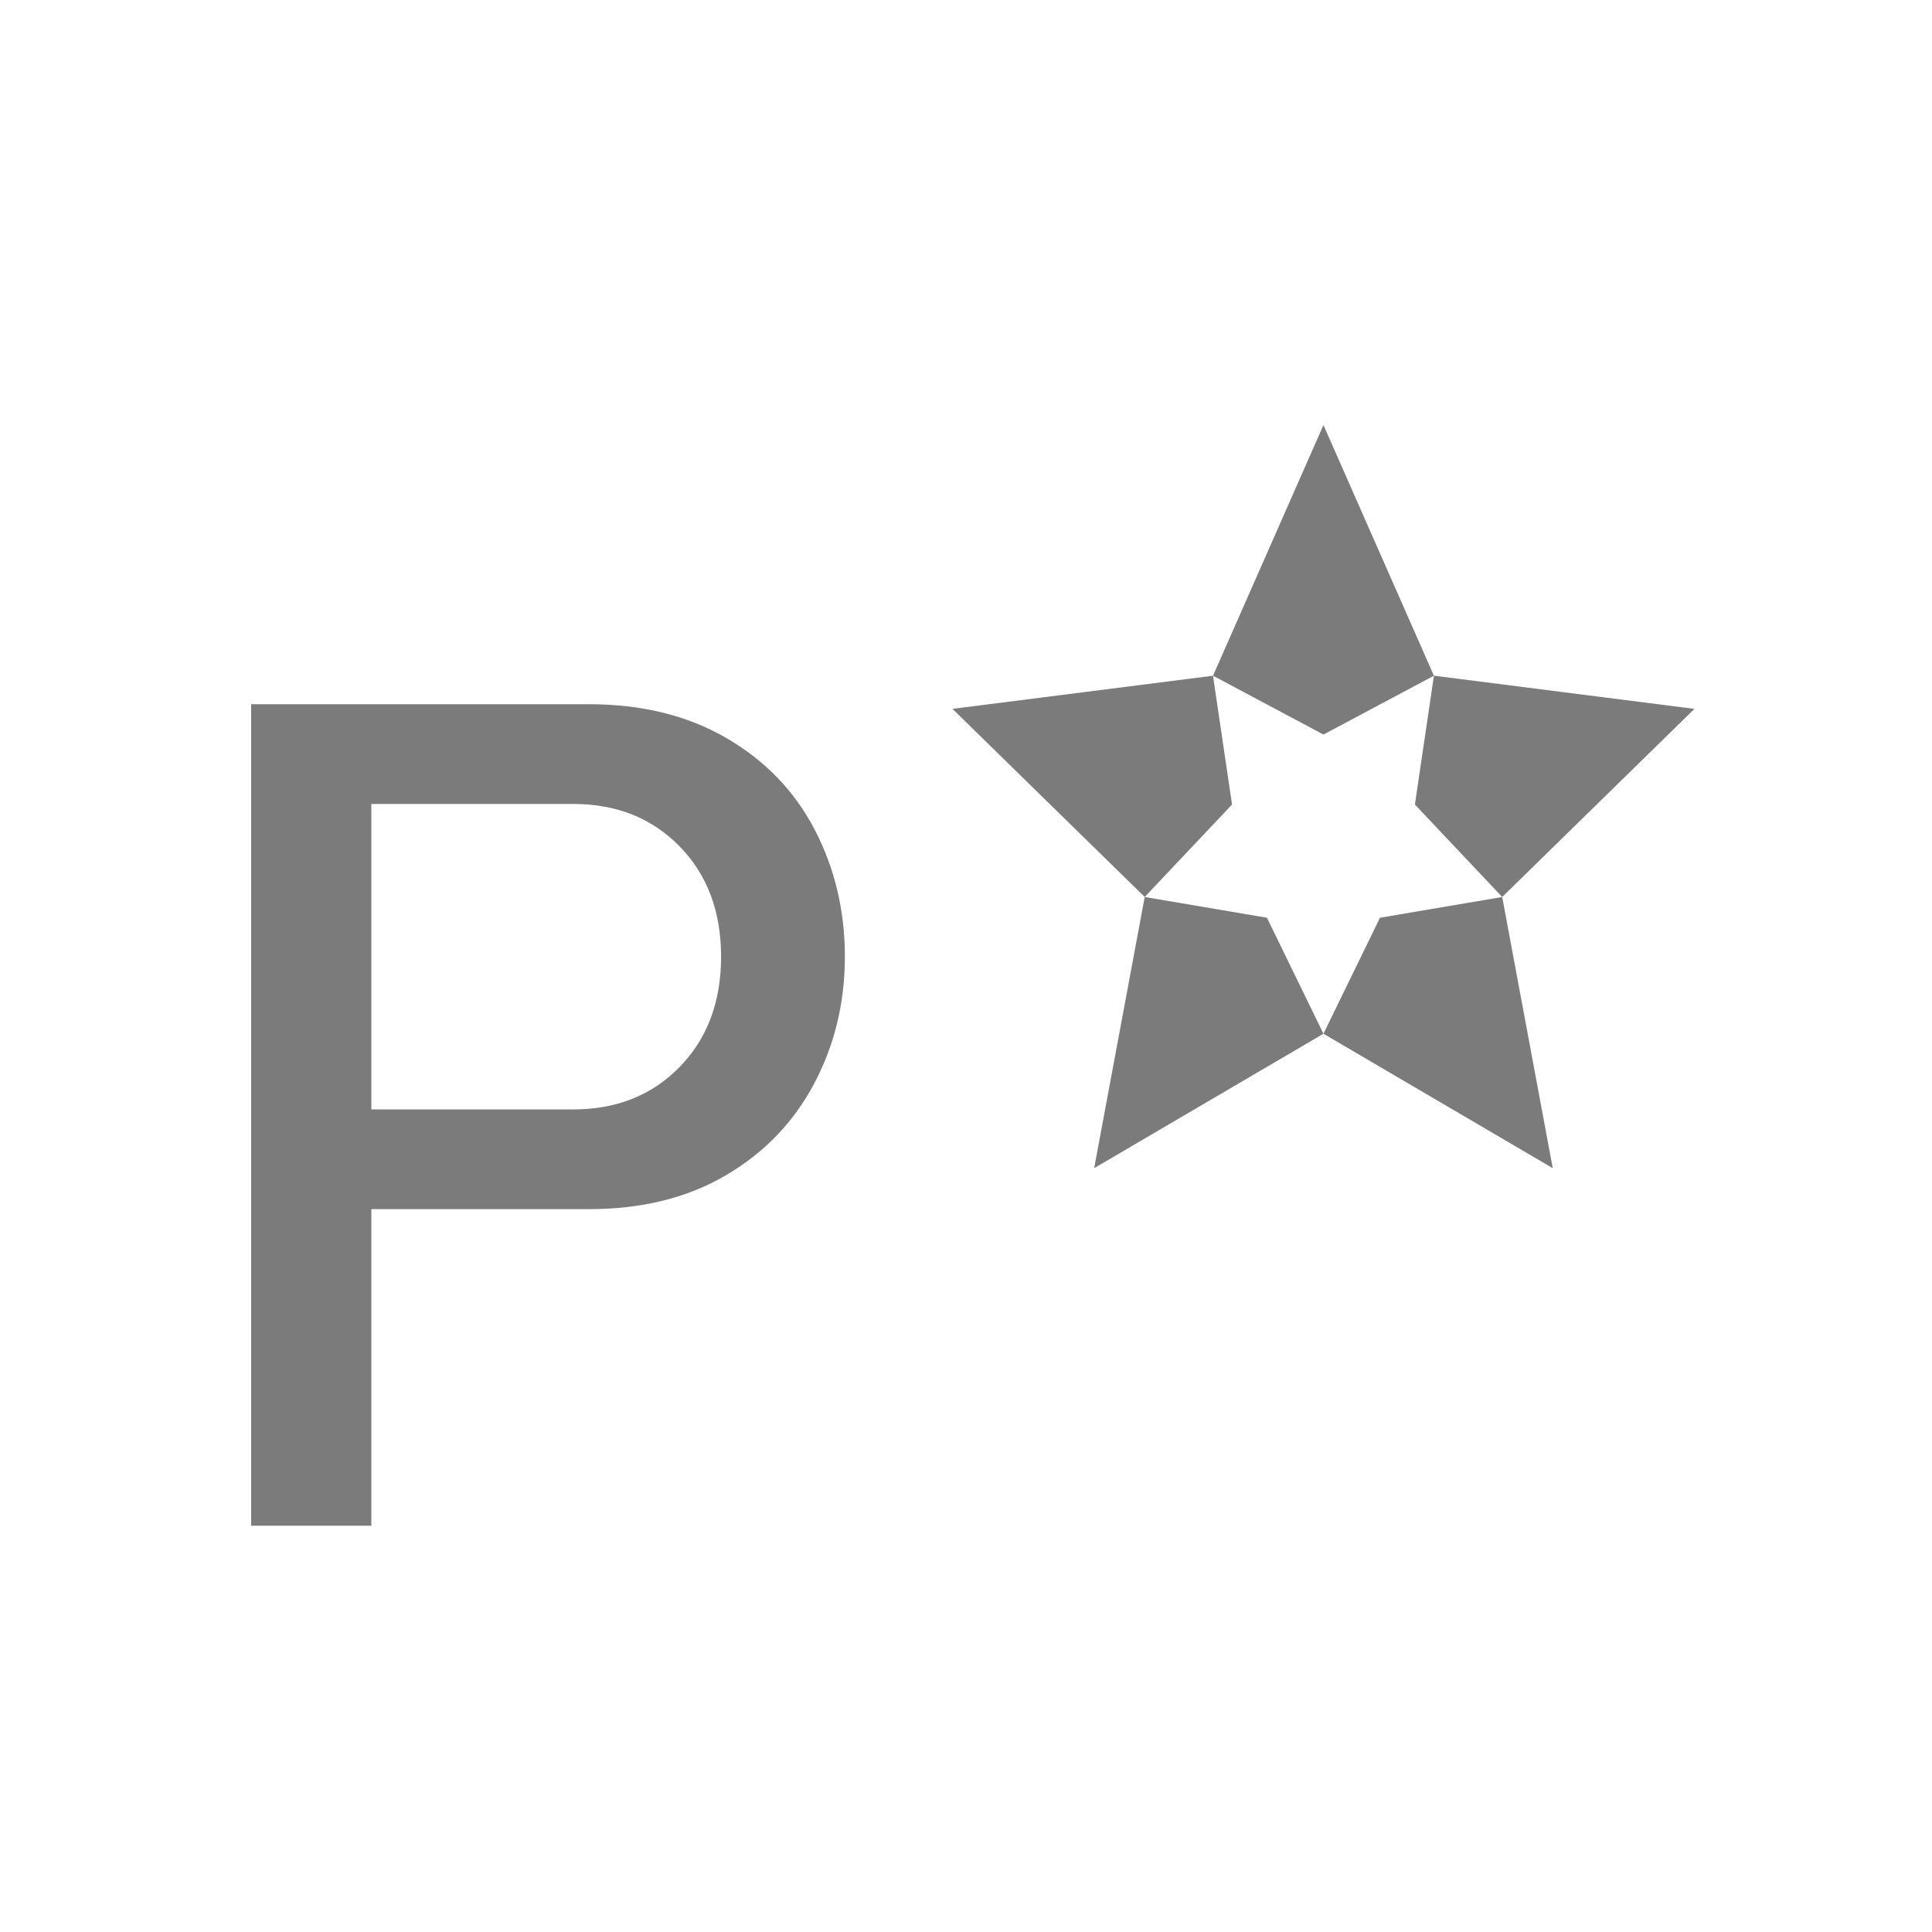
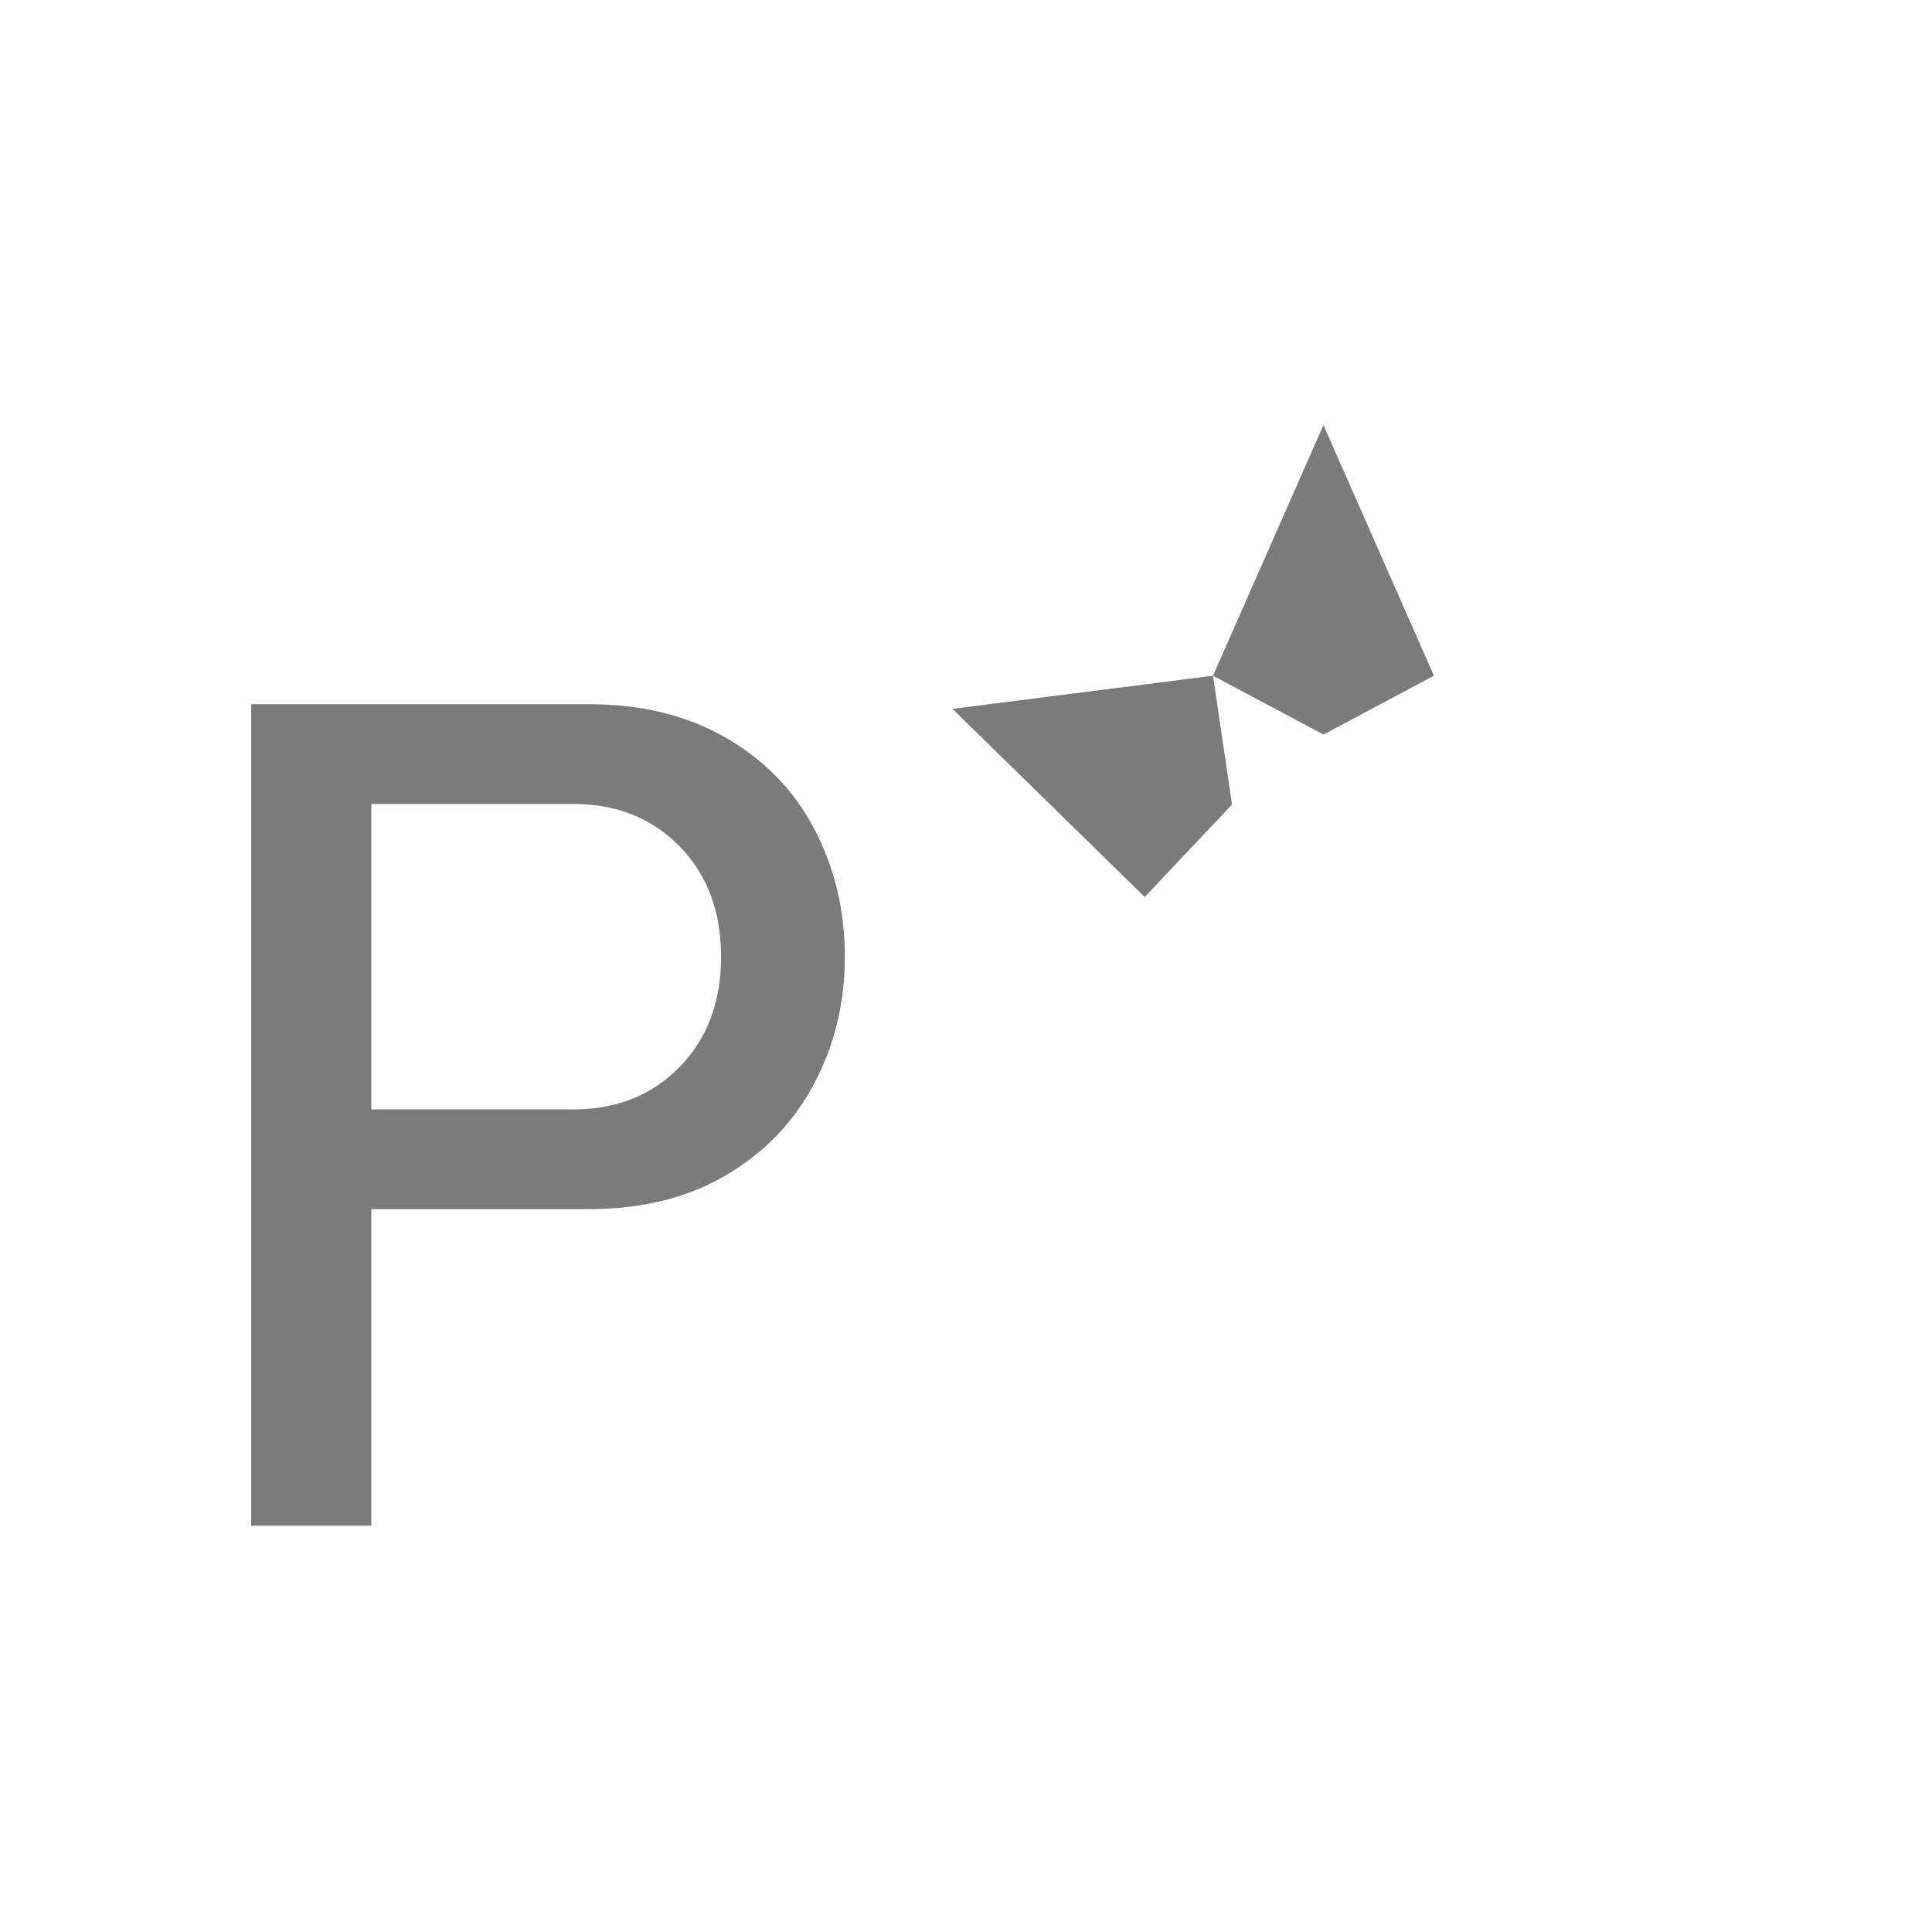
<svg xmlns="http://www.w3.org/2000/svg" width="100" height="100">
  <g fill="#7B7B7B" fill-rule="evenodd">
    <path d="M30.48 36.45c2.737 0 5.11.584 7.122 1.753 2.011 1.169 3.535 2.752 4.572 4.75 1.037 1.996 1.556 4.185 1.556 6.564 0 2.38-.529 4.569-1.587 6.566-1.057 1.999-2.58 3.581-4.572 4.75-1.99 1.17-4.354 1.752-7.09 1.752H19.22V78.97H13V36.45h17.48zm-.81 5.163H19.22v15.81h10.45c2.24 0 4.076-.731 5.507-2.196 1.43-1.464 2.146-3.367 2.146-5.71 0-2.341-.716-4.243-2.146-5.707-1.431-1.465-3.266-2.197-5.506-2.197zM68.502 22l-5.717 12.975 5.717 3.046 5.718-3.046zM49.3 36.691l9.95 9.737 4.52-4.785-.986-6.668z" />
-     <path d="M73.235 41.642l4.519 4.786 9.95-9.737-13.484-1.717zM56.634 60.464l11.868-6.958-2.925-6.004-6.327-1.074z" />
-     <path d="M80.37 60.464l-2.616-14.036-6.327 1.074-2.925 6.004z" />
  </g>
</svg>